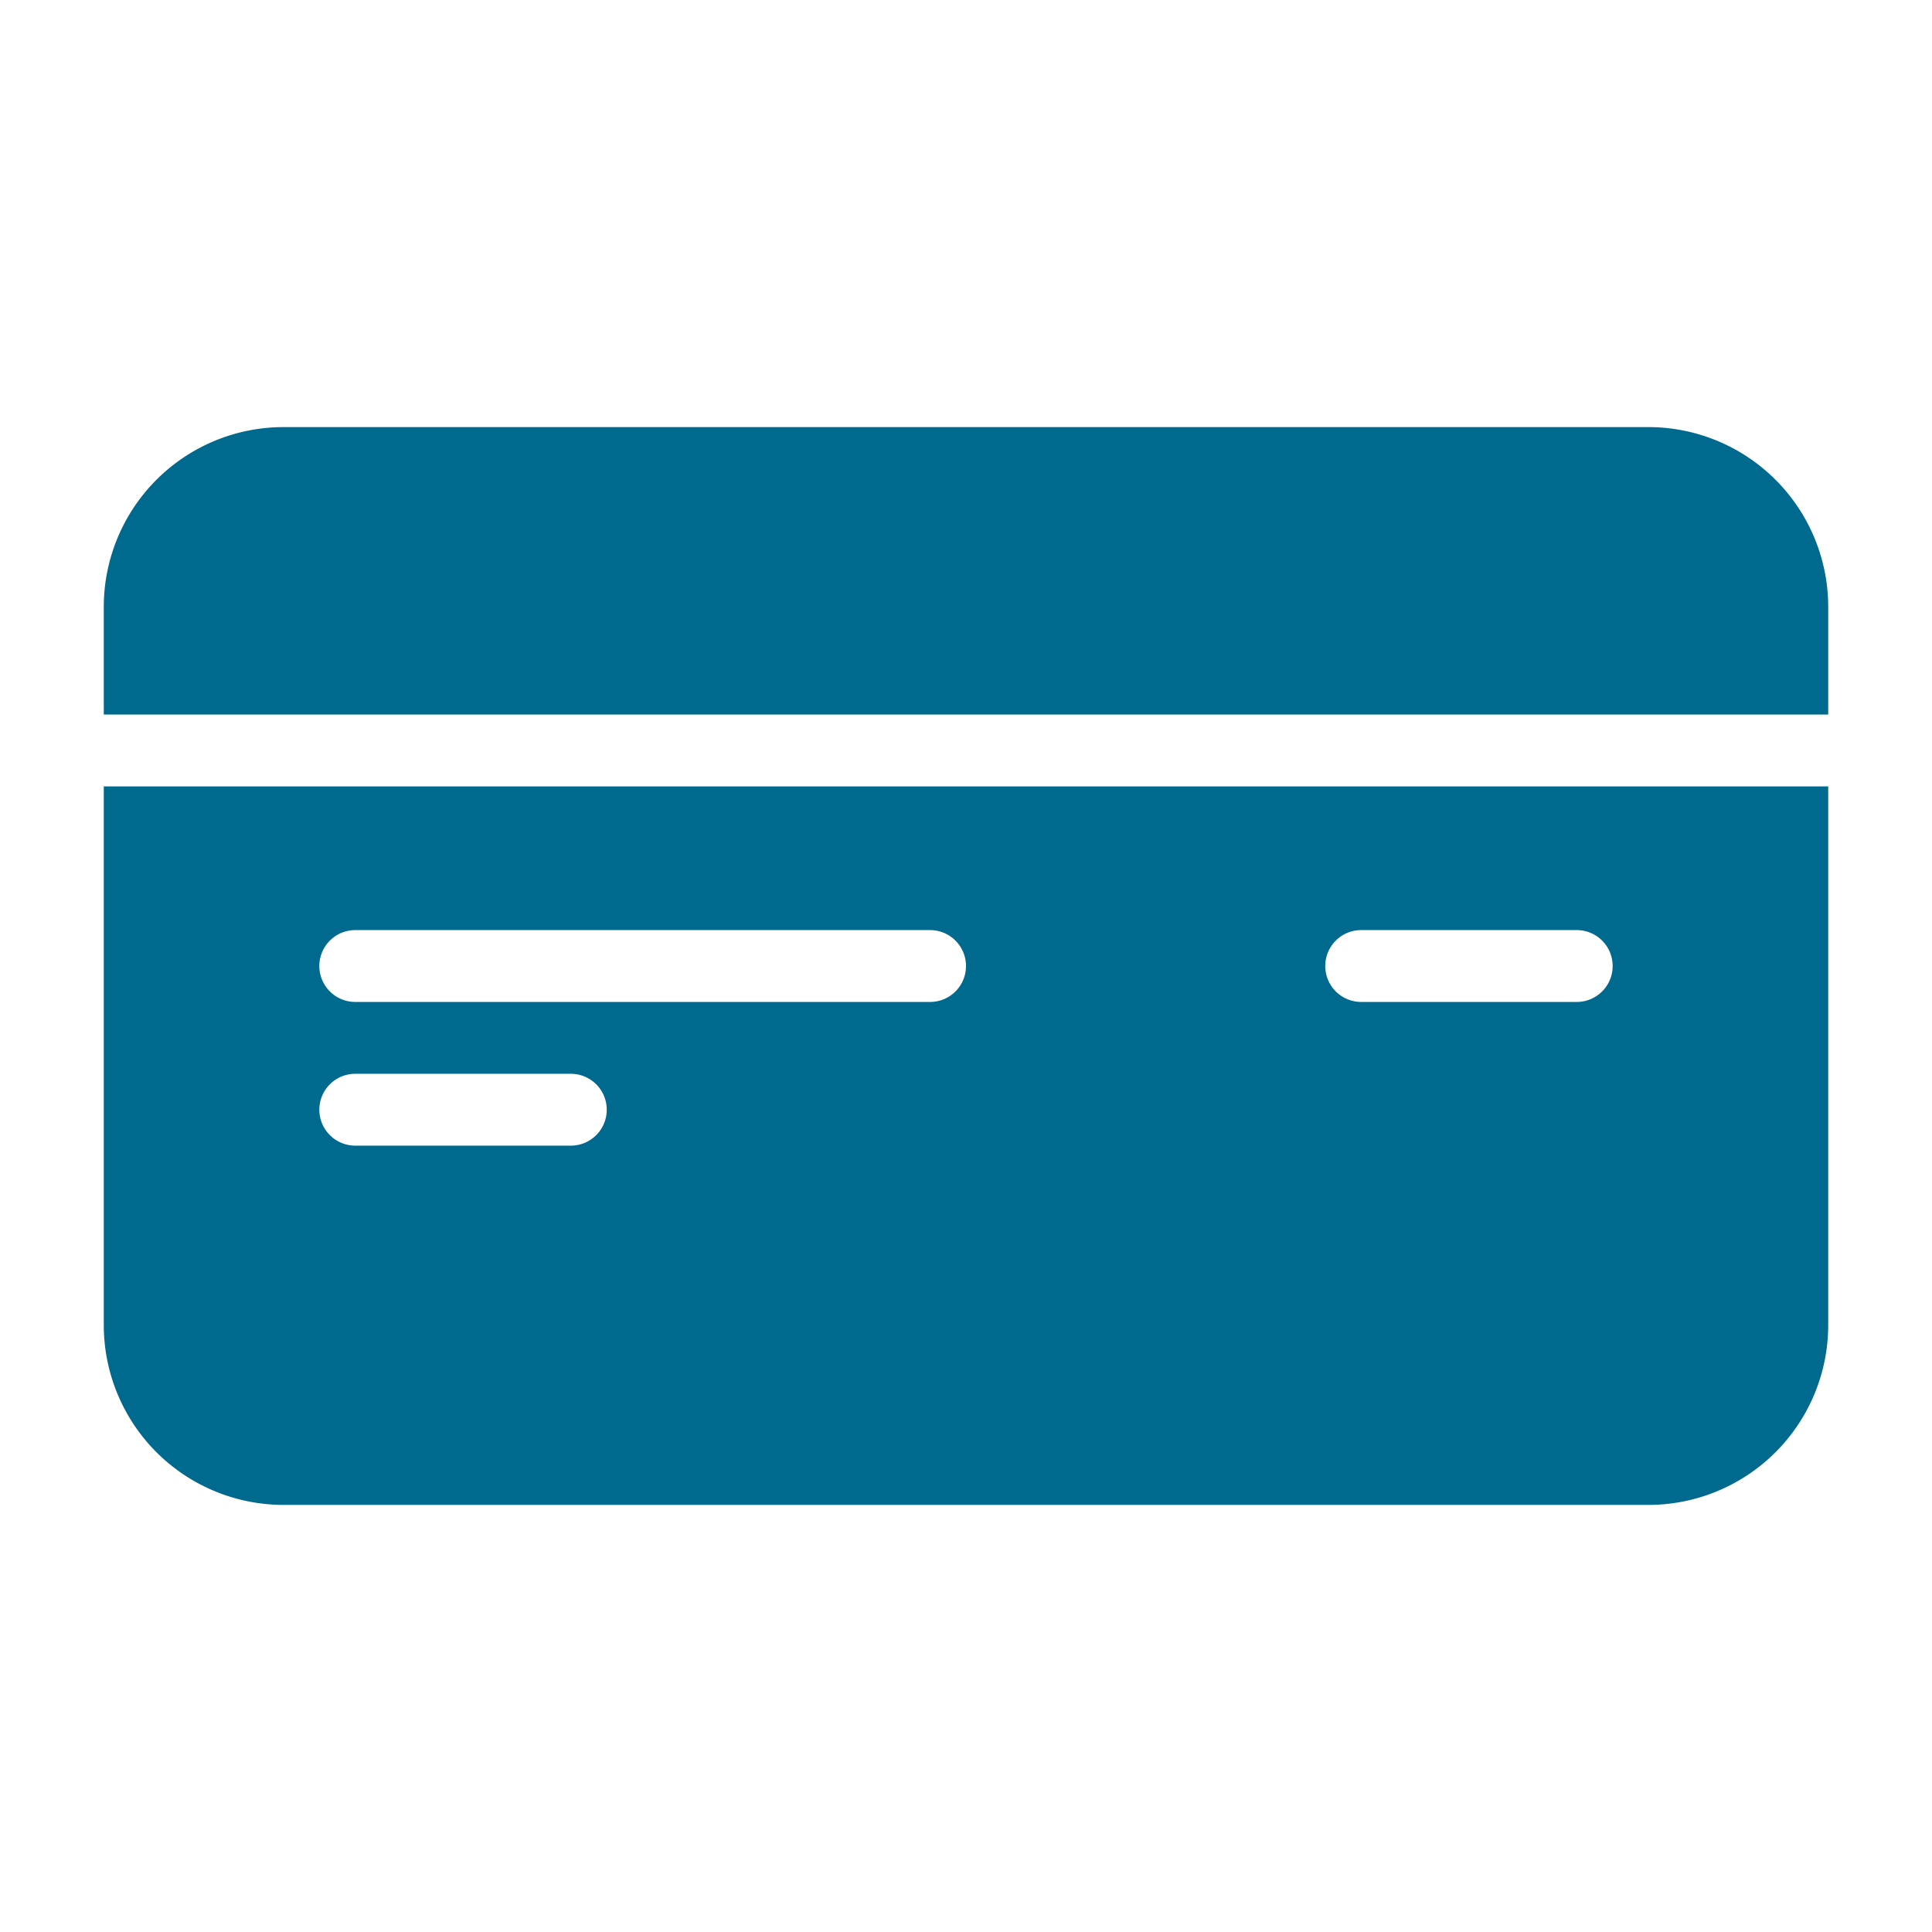
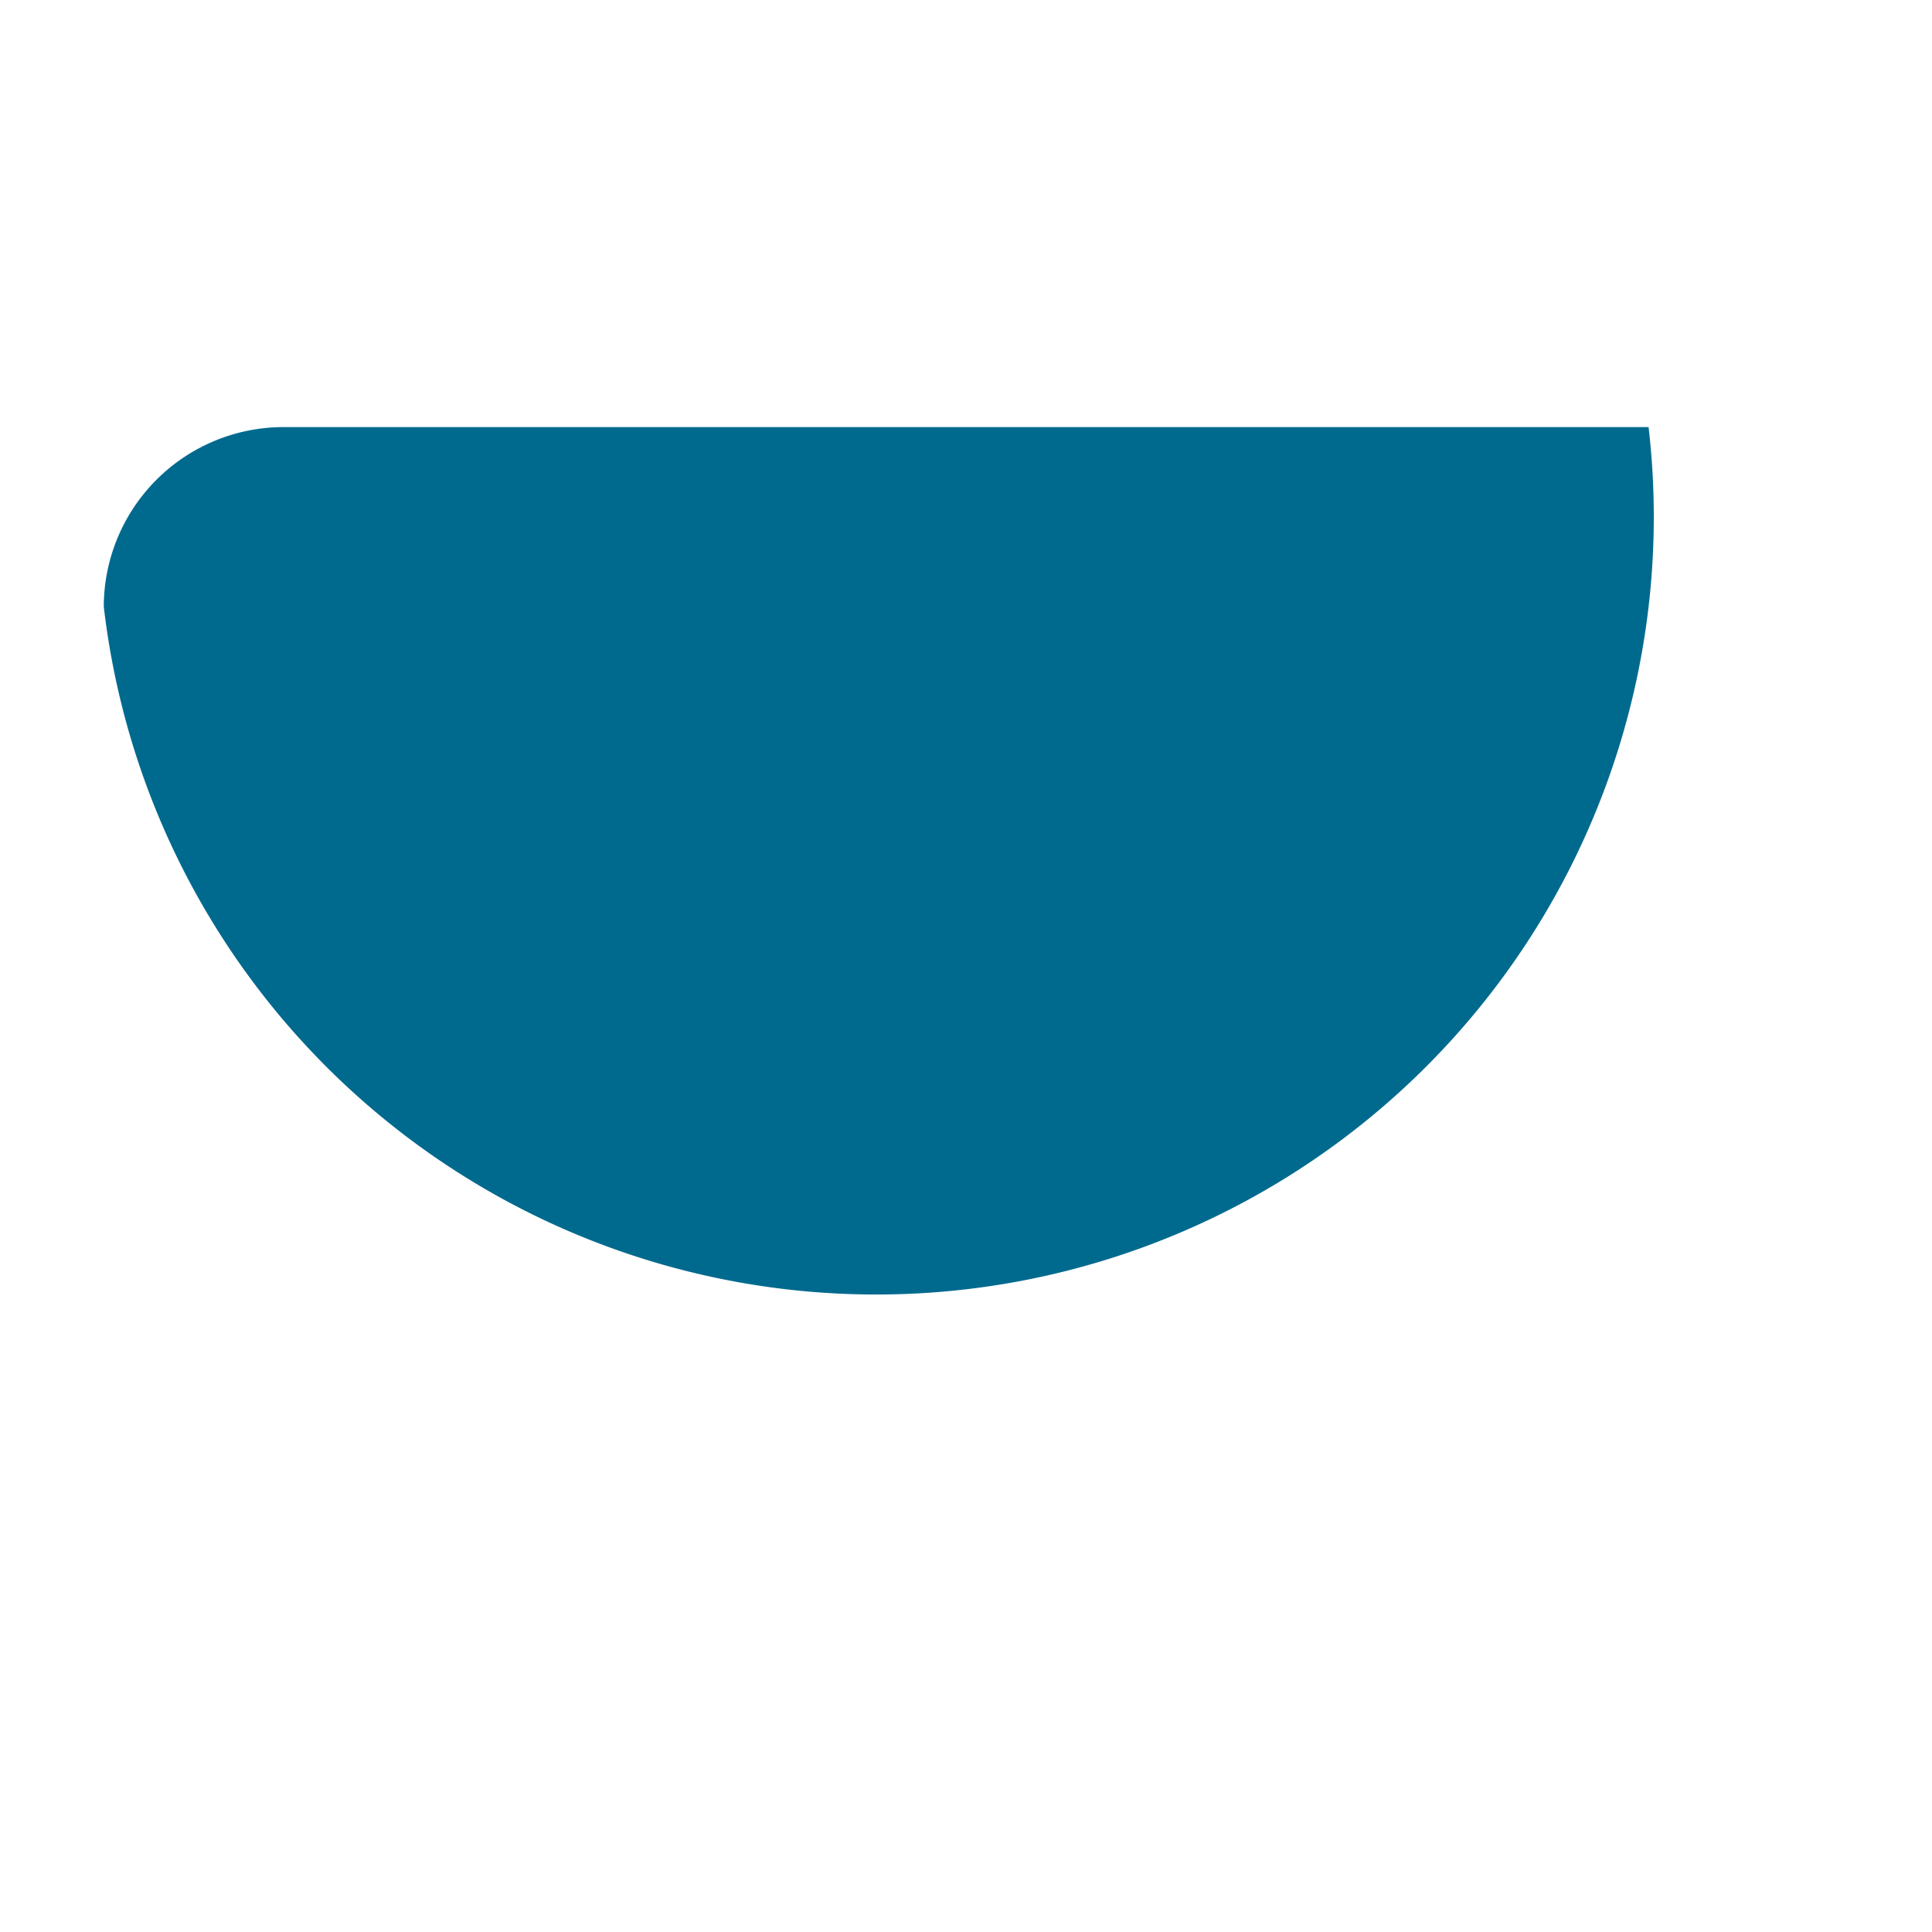
<svg xmlns="http://www.w3.org/2000/svg" id="Layer_1" data-name="Layer 1" width="726" height="726" viewBox="0 0 726 726">
  <g>
-     <path d="M619.5,160.493h-513a67.571,67.571,0,0,0-67.5,67.5v40.514H687v-40.514A67.589,67.589,0,0,0,619.5,160.493Z" fill="#006a8e" />
-     <path d="M39,498.007a67.58,67.58,0,0,0,67.5,67.5h513a67.597,67.597,0,0,0,67.5-67.5v-202.5H39Zm472.5-148.5h81a13.5,13.5,0,0,1,0,27h-81a13.5,13.5,0,0,1,0-27Zm-378,0h216a13.5,13.5,0,0,1,0,27h-216a13.5,13.5,0,0,1,0-27Zm0,54h81a13.5,13.5,0,0,1,0,27h-81a13.5,13.5,0,0,1,0-27Z" fill="#006a8e" />
+     <path d="M619.5,160.493h-513a67.571,67.571,0,0,0-67.5,67.5v40.514v-40.514A67.589,67.589,0,0,0,619.5,160.493Z" fill="#006a8e" />
  </g>
</svg>